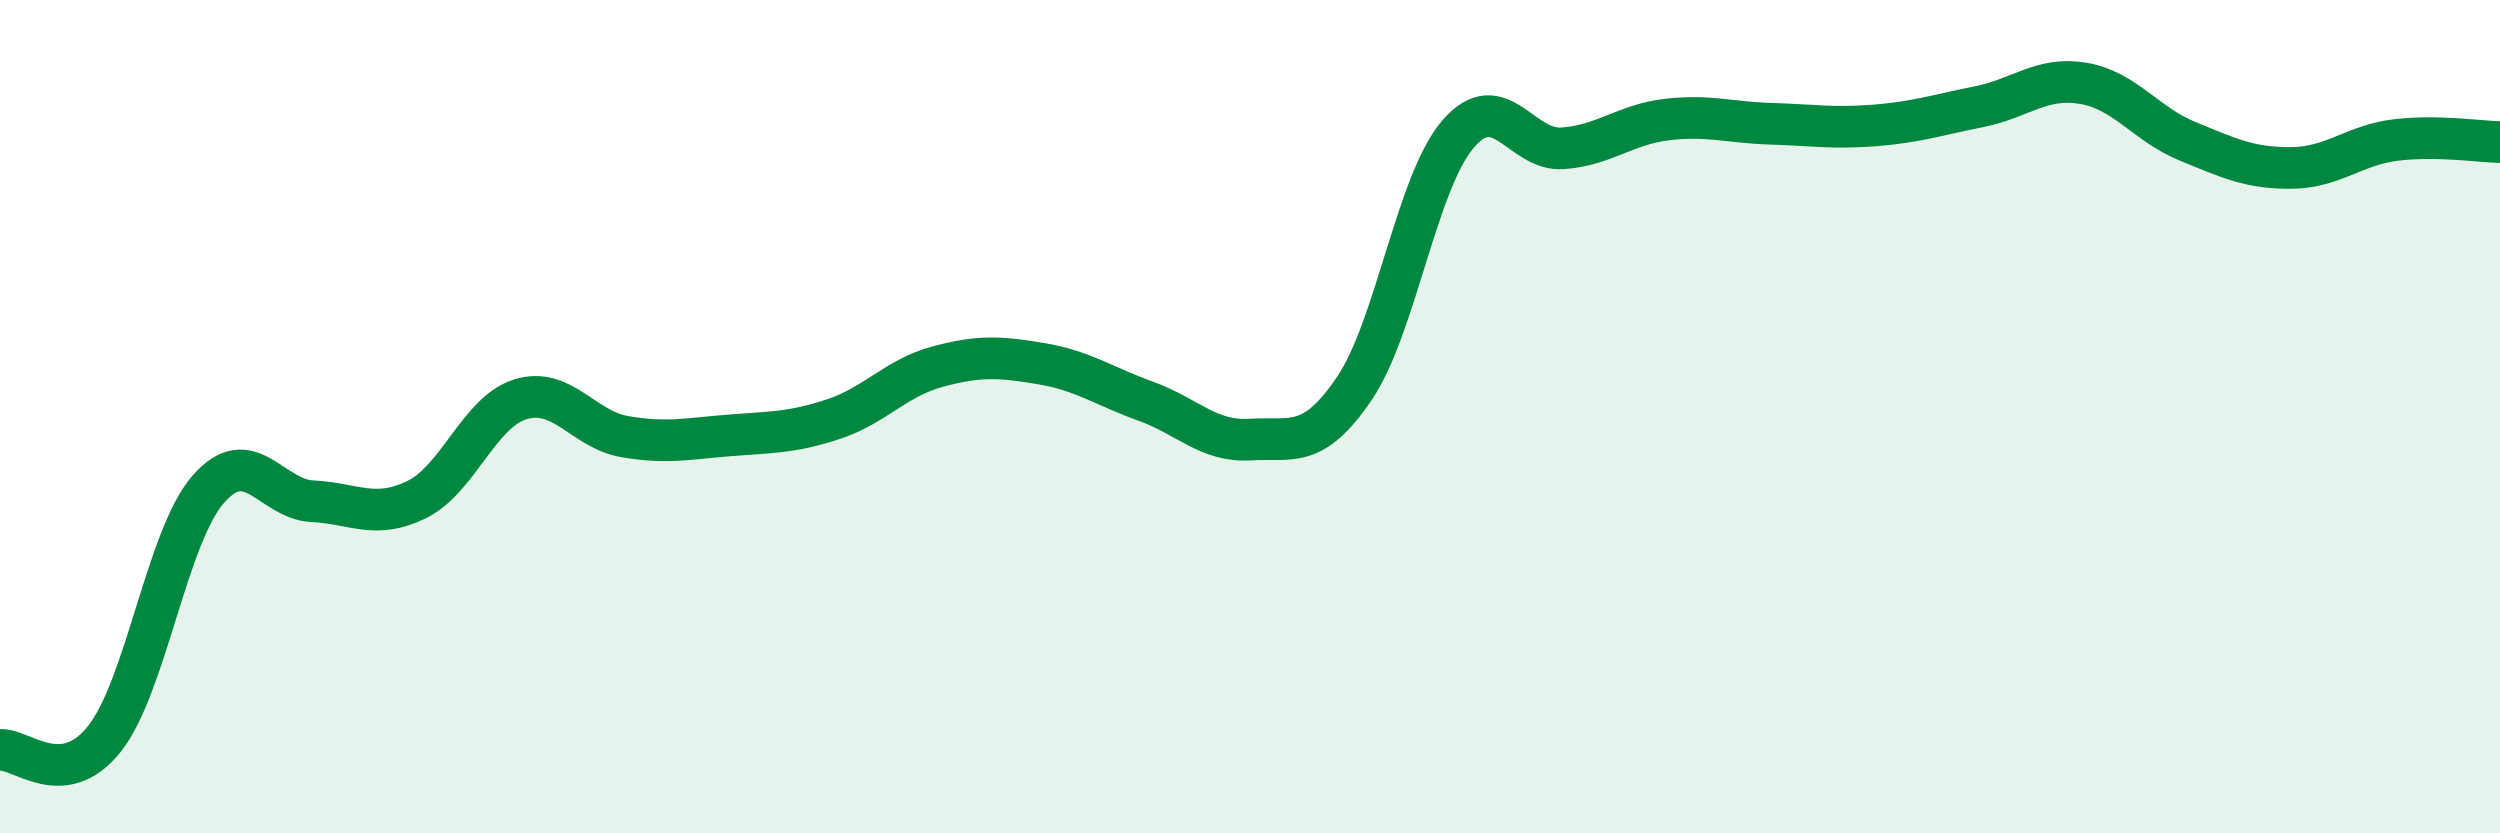
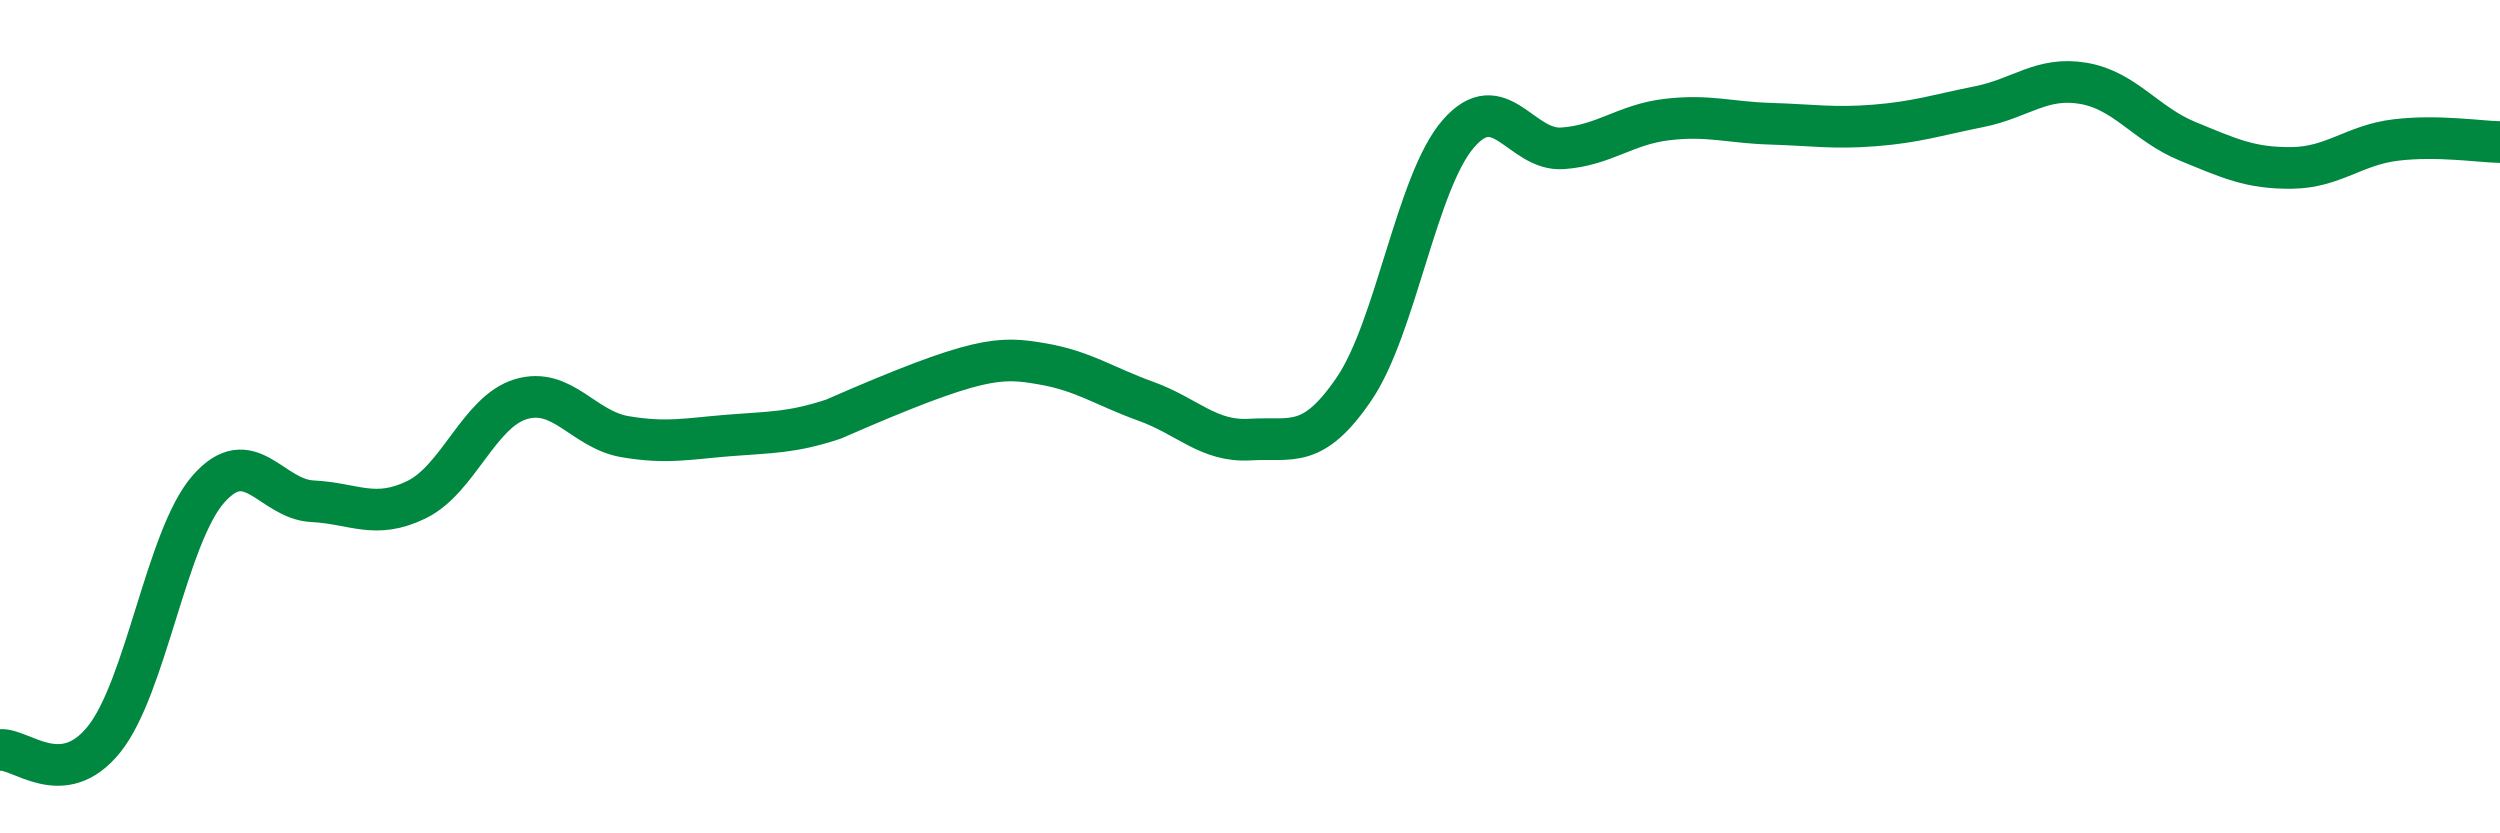
<svg xmlns="http://www.w3.org/2000/svg" width="60" height="20" viewBox="0 0 60 20">
-   <path d="M 0,18 C 0.5,17.95 1.5,18.99 2.5,17.74 C 3.5,16.49 4,12.88 5,11.74 C 6,10.6 6.5,11.98 7.5,12.03 C 8.5,12.08 9,12.48 10,11.99 C 11,11.5 11.5,9.88 12.5,9.58 C 13.5,9.28 14,10.31 15,10.48 C 16,10.65 16.5,10.53 17.5,10.45 C 18.5,10.37 19,10.39 20,10.06 C 21,9.73 21.5,9.07 22.5,8.8 C 23.5,8.53 24,8.56 25,8.73 C 26,8.9 26.5,9.27 27.5,9.63 C 28.5,9.99 29,10.61 30,10.55 C 31,10.49 31.5,10.8 32.5,9.33 C 33.5,7.86 34,4.36 35,3.21 C 36,2.06 36.5,3.63 37.5,3.56 C 38.5,3.49 39,2.99 40,2.87 C 41,2.75 41.5,2.94 42.5,2.97 C 43.5,3 44,3.09 45,3.01 C 46,2.93 46.5,2.76 47.5,2.56 C 48.5,2.36 49,1.83 50,2 C 51,2.17 51.5,2.98 52.5,3.39 C 53.5,3.8 54,4.04 55,4.03 C 56,4.02 56.5,3.48 57.5,3.36 C 58.5,3.24 59.5,3.4 60,3.41L60 20L0 20Z" fill="#008740" opacity="0.1" stroke-linecap="round" stroke-linejoin="round" />
-   <path d="M 0,18 C 0.5,17.95 1.5,18.99 2.5,17.74 C 3.5,16.49 4,12.88 5,11.74 C 6,10.6 6.5,11.98 7.5,12.03 C 8.5,12.08 9,12.48 10,11.99 C 11,11.5 11.5,9.88 12.5,9.58 C 13.5,9.28 14,10.31 15,10.48 C 16,10.65 16.5,10.53 17.5,10.45 C 18.5,10.37 19,10.39 20,10.06 C 21,9.73 21.5,9.07 22.5,8.8 C 23.5,8.53 24,8.56 25,8.73 C 26,8.9 26.5,9.27 27.5,9.63 C 28.5,9.99 29,10.61 30,10.55 C 31,10.49 31.5,10.8 32.5,9.33 C 33.5,7.86 34,4.36 35,3.21 C 36,2.06 36.5,3.63 37.5,3.56 C 38.5,3.49 39,2.99 40,2.87 C 41,2.75 41.5,2.94 42.5,2.97 C 43.5,3 44,3.09 45,3.01 C 46,2.93 46.5,2.76 47.5,2.56 C 48.5,2.36 49,1.83 50,2 C 51,2.17 51.5,2.98 52.5,3.39 C 53.5,3.8 54,4.04 55,4.03 C 56,4.02 56.5,3.48 57.5,3.36 C 58.5,3.24 59.5,3.4 60,3.41" stroke="#008740" stroke-width="1" fill="none" stroke-linecap="round" stroke-linejoin="round" />
+   <path d="M 0,18 C 0.5,17.95 1.5,18.99 2.5,17.74 C 3.5,16.49 4,12.88 5,11.74 C 6,10.6 6.5,11.98 7.5,12.03 C 8.5,12.08 9,12.48 10,11.99 C 11,11.5 11.5,9.88 12.5,9.58 C 13.5,9.28 14,10.31 15,10.48 C 16,10.65 16.5,10.53 17.5,10.45 C 18.5,10.37 19,10.39 20,10.06 C 23.5,8.53 24,8.56 25,8.73 C 26,8.9 26.5,9.27 27.5,9.63 C 28.5,9.99 29,10.61 30,10.55 C 31,10.49 31.5,10.8 32.5,9.33 C 33.5,7.86 34,4.36 35,3.21 C 36,2.06 36.5,3.63 37.5,3.56 C 38.5,3.49 39,2.99 40,2.87 C 41,2.75 41.5,2.94 42.5,2.97 C 43.5,3 44,3.09 45,3.01 C 46,2.93 46.5,2.76 47.5,2.56 C 48.5,2.36 49,1.83 50,2 C 51,2.17 51.5,2.98 52.5,3.39 C 53.5,3.8 54,4.04 55,4.03 C 56,4.02 56.5,3.48 57.5,3.36 C 58.5,3.24 59.5,3.4 60,3.41" stroke="#008740" stroke-width="1" fill="none" stroke-linecap="round" stroke-linejoin="round" />
</svg>